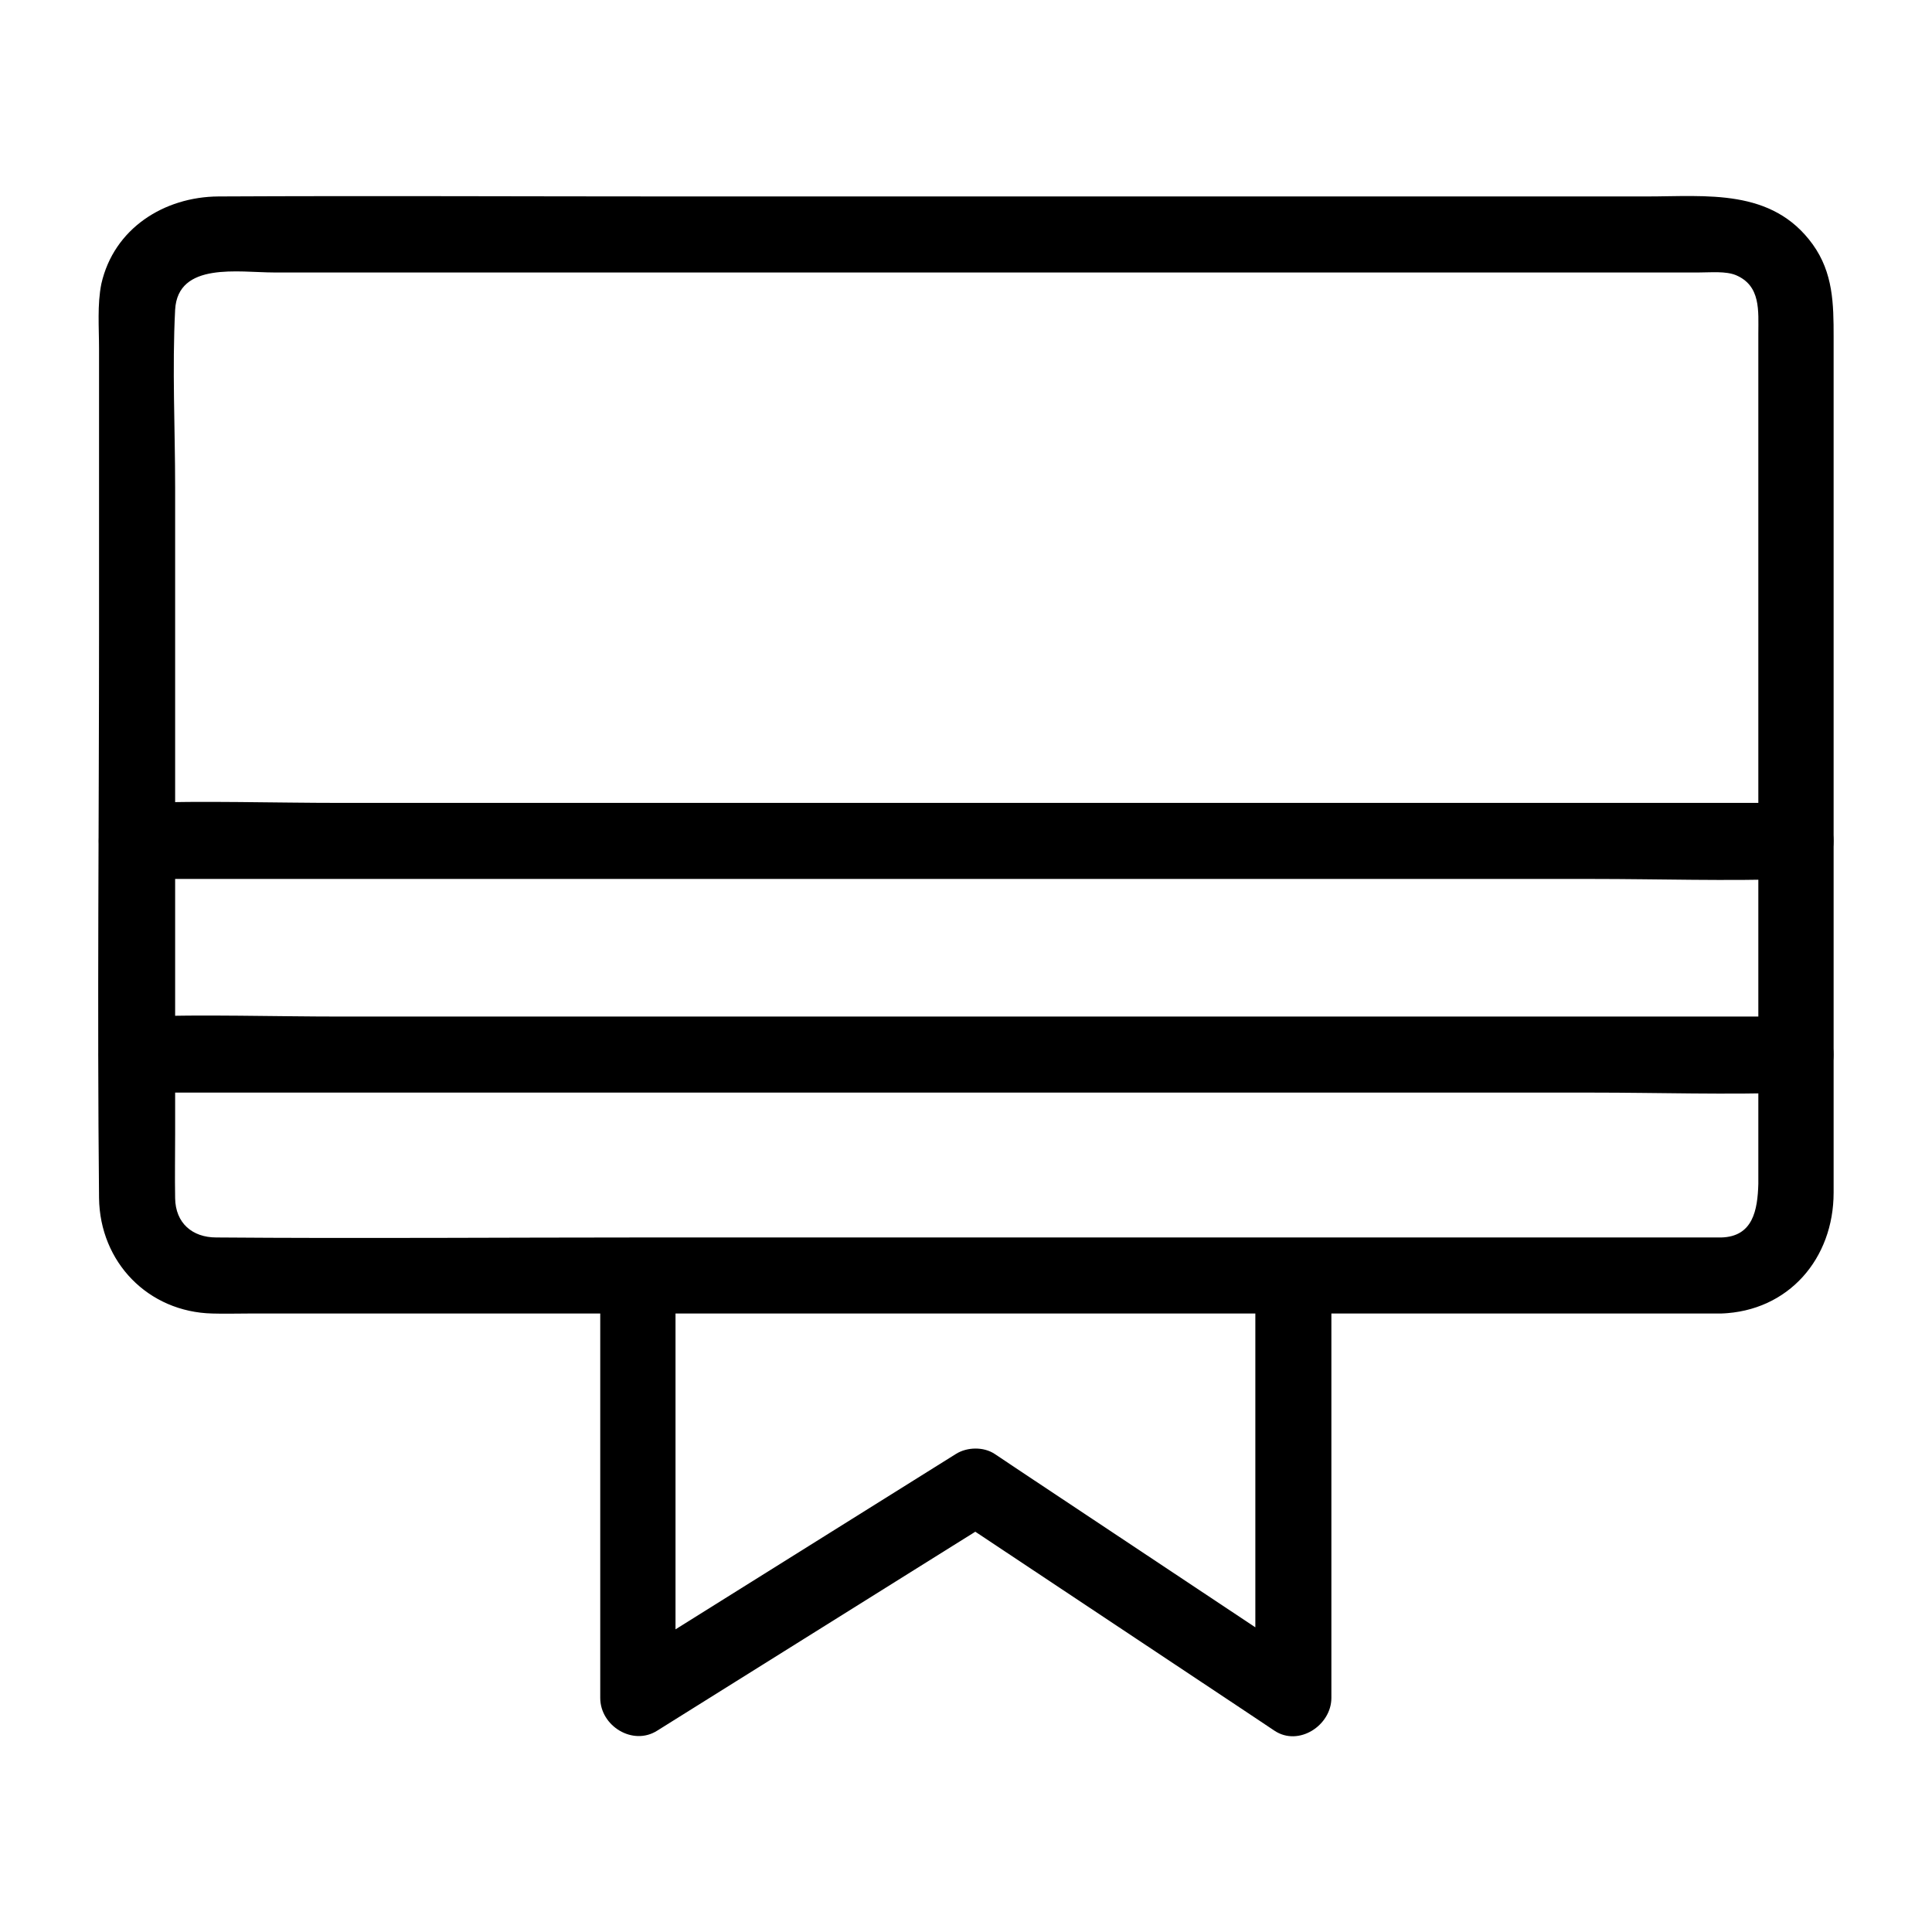
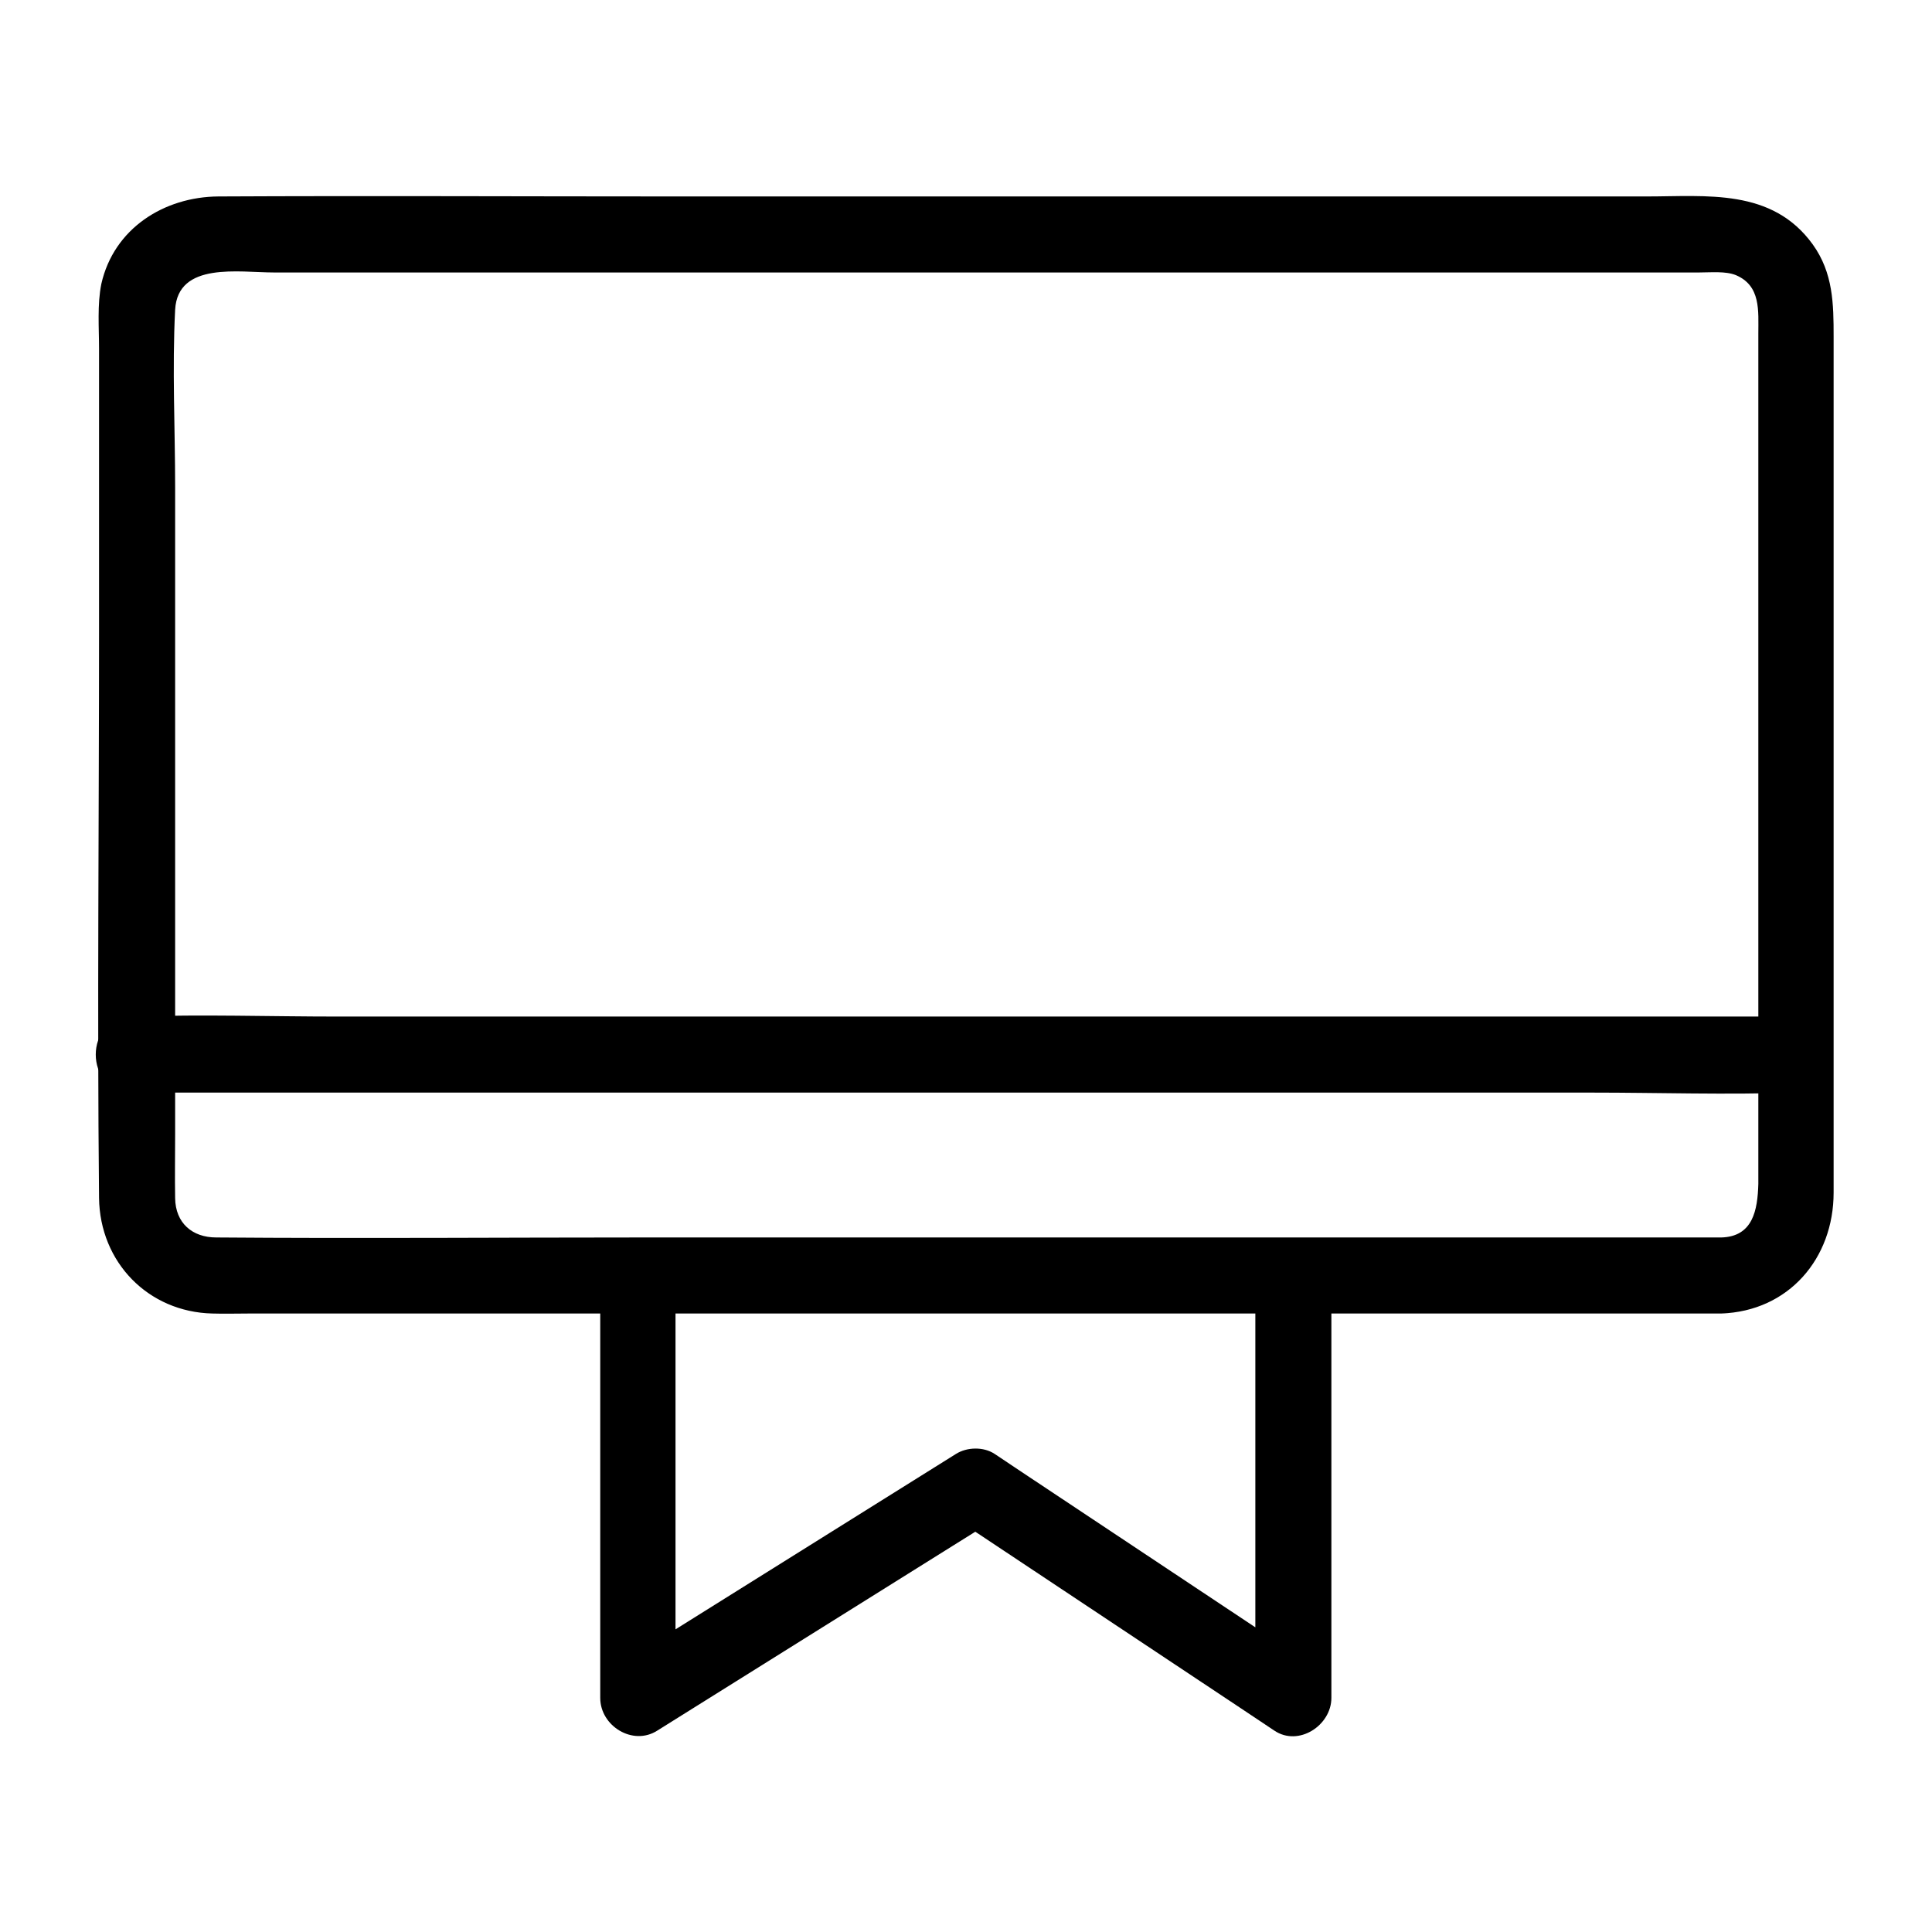
<svg xmlns="http://www.w3.org/2000/svg" fill="#000000" width="800px" height="800px" version="1.1" viewBox="144 144 512 512">
  <g>
    <path d="m600.11 471.94h-98.645-186.41c-37.887 0-75.773 0.301-113.76 0-6.348 0-10.781-3.828-10.883-10.379-0.102-5.644 0-11.387 0-17.027v-79.398-91.996c0-15.617-0.805-31.438 0-47.055 0.707-12.797 16.93-9.875 26.199-9.875h61.766 184.29 131.59c3.125 0 7.055-0.402 9.773 0.707 6.648 2.82 5.945 9.473 5.945 15.516v67.309 158c-0.199 6.949-1.41 14.004-9.871 14.203-12.898 0.402-13 20.555 0 20.152 17.938-0.605 29.824-14.609 29.824-32.043v-21.461-85.445-91.793-28.113c0-8.664-0.102-16.93-5.543-24.484-10.781-14.914-28.113-12.695-44.031-12.695h-66.906-190.14c-40.508 0-80.91-0.203-121.42 0-14.41 0.102-27.711 8.465-31.035 23.176-1.109 5.539-0.605 11.586-0.605 17.227v74.766c0 50.078-0.504 100.16 0 150.23 0.203 17.027 13 30.23 30.027 30.633 3.223 0.102 6.551 0 9.773 0h57.133 186.21 139.36 7.356c12.996 0 12.996-20.152 0-20.152z" />
-     <path d="m179.93 376.93h43.73 105.09 127.16 109.93c17.836 0 35.77 0.605 53.504 0h0.805c13 0 13-20.152 0-20.152h-43.73-105.09-127.16-109.93c-17.836 0-35.77-0.605-53.504 0h-0.805c-12.996 0-12.996 20.152 0 20.152z" />
-     <path d="m179.93 433.55h43.73 105.09 127.16 109.93c17.836 0 35.77 0.605 53.504 0h0.805c13 0 13-20.152 0-20.152h-43.73-105.09-127.16-109.93c-17.836 0-35.77-0.605-53.504 0h-0.805c-12.996 0-12.996 20.152 0 20.152z" />
+     <path d="m179.93 433.55h43.73 105.09 127.16 109.93c17.836 0 35.77 0.605 53.504 0c13 0 13-20.152 0-20.152h-43.73-105.09-127.16-109.93c-17.836 0-35.77-0.605-53.504 0h-0.805c-12.996 0-12.996 20.152 0 20.152z" />
    <path d="m303.07 482.02v97.941 14.008c0 7.457 8.664 12.797 15.113 8.664 26.098-16.324 52.195-32.648 78.293-48.969 3.727-2.316 7.457-4.637 11.184-7.055h-10.176c24.586 16.324 49.07 32.648 73.656 48.969 3.527 2.316 7.055 4.734 10.578 7.055 6.449 4.332 15.113-1.41 15.113-8.664v-97.941-14.008c0-13-20.152-13-20.152 0v97.941 14.008c5.039-2.922 10.078-5.844 15.113-8.664-24.586-16.324-49.07-32.648-73.656-48.969-3.527-2.316-7.055-4.734-10.578-7.055-2.922-1.914-7.254-1.812-10.176 0-26.098 16.324-52.195 32.648-78.293 48.969-3.727 2.316-7.457 4.637-11.184 7.055 5.039 2.922 10.078 5.844 15.113 8.664v-97.941-14.008c0.203-12.898-19.949-13-19.949 0z" />
  </g>
</svg>